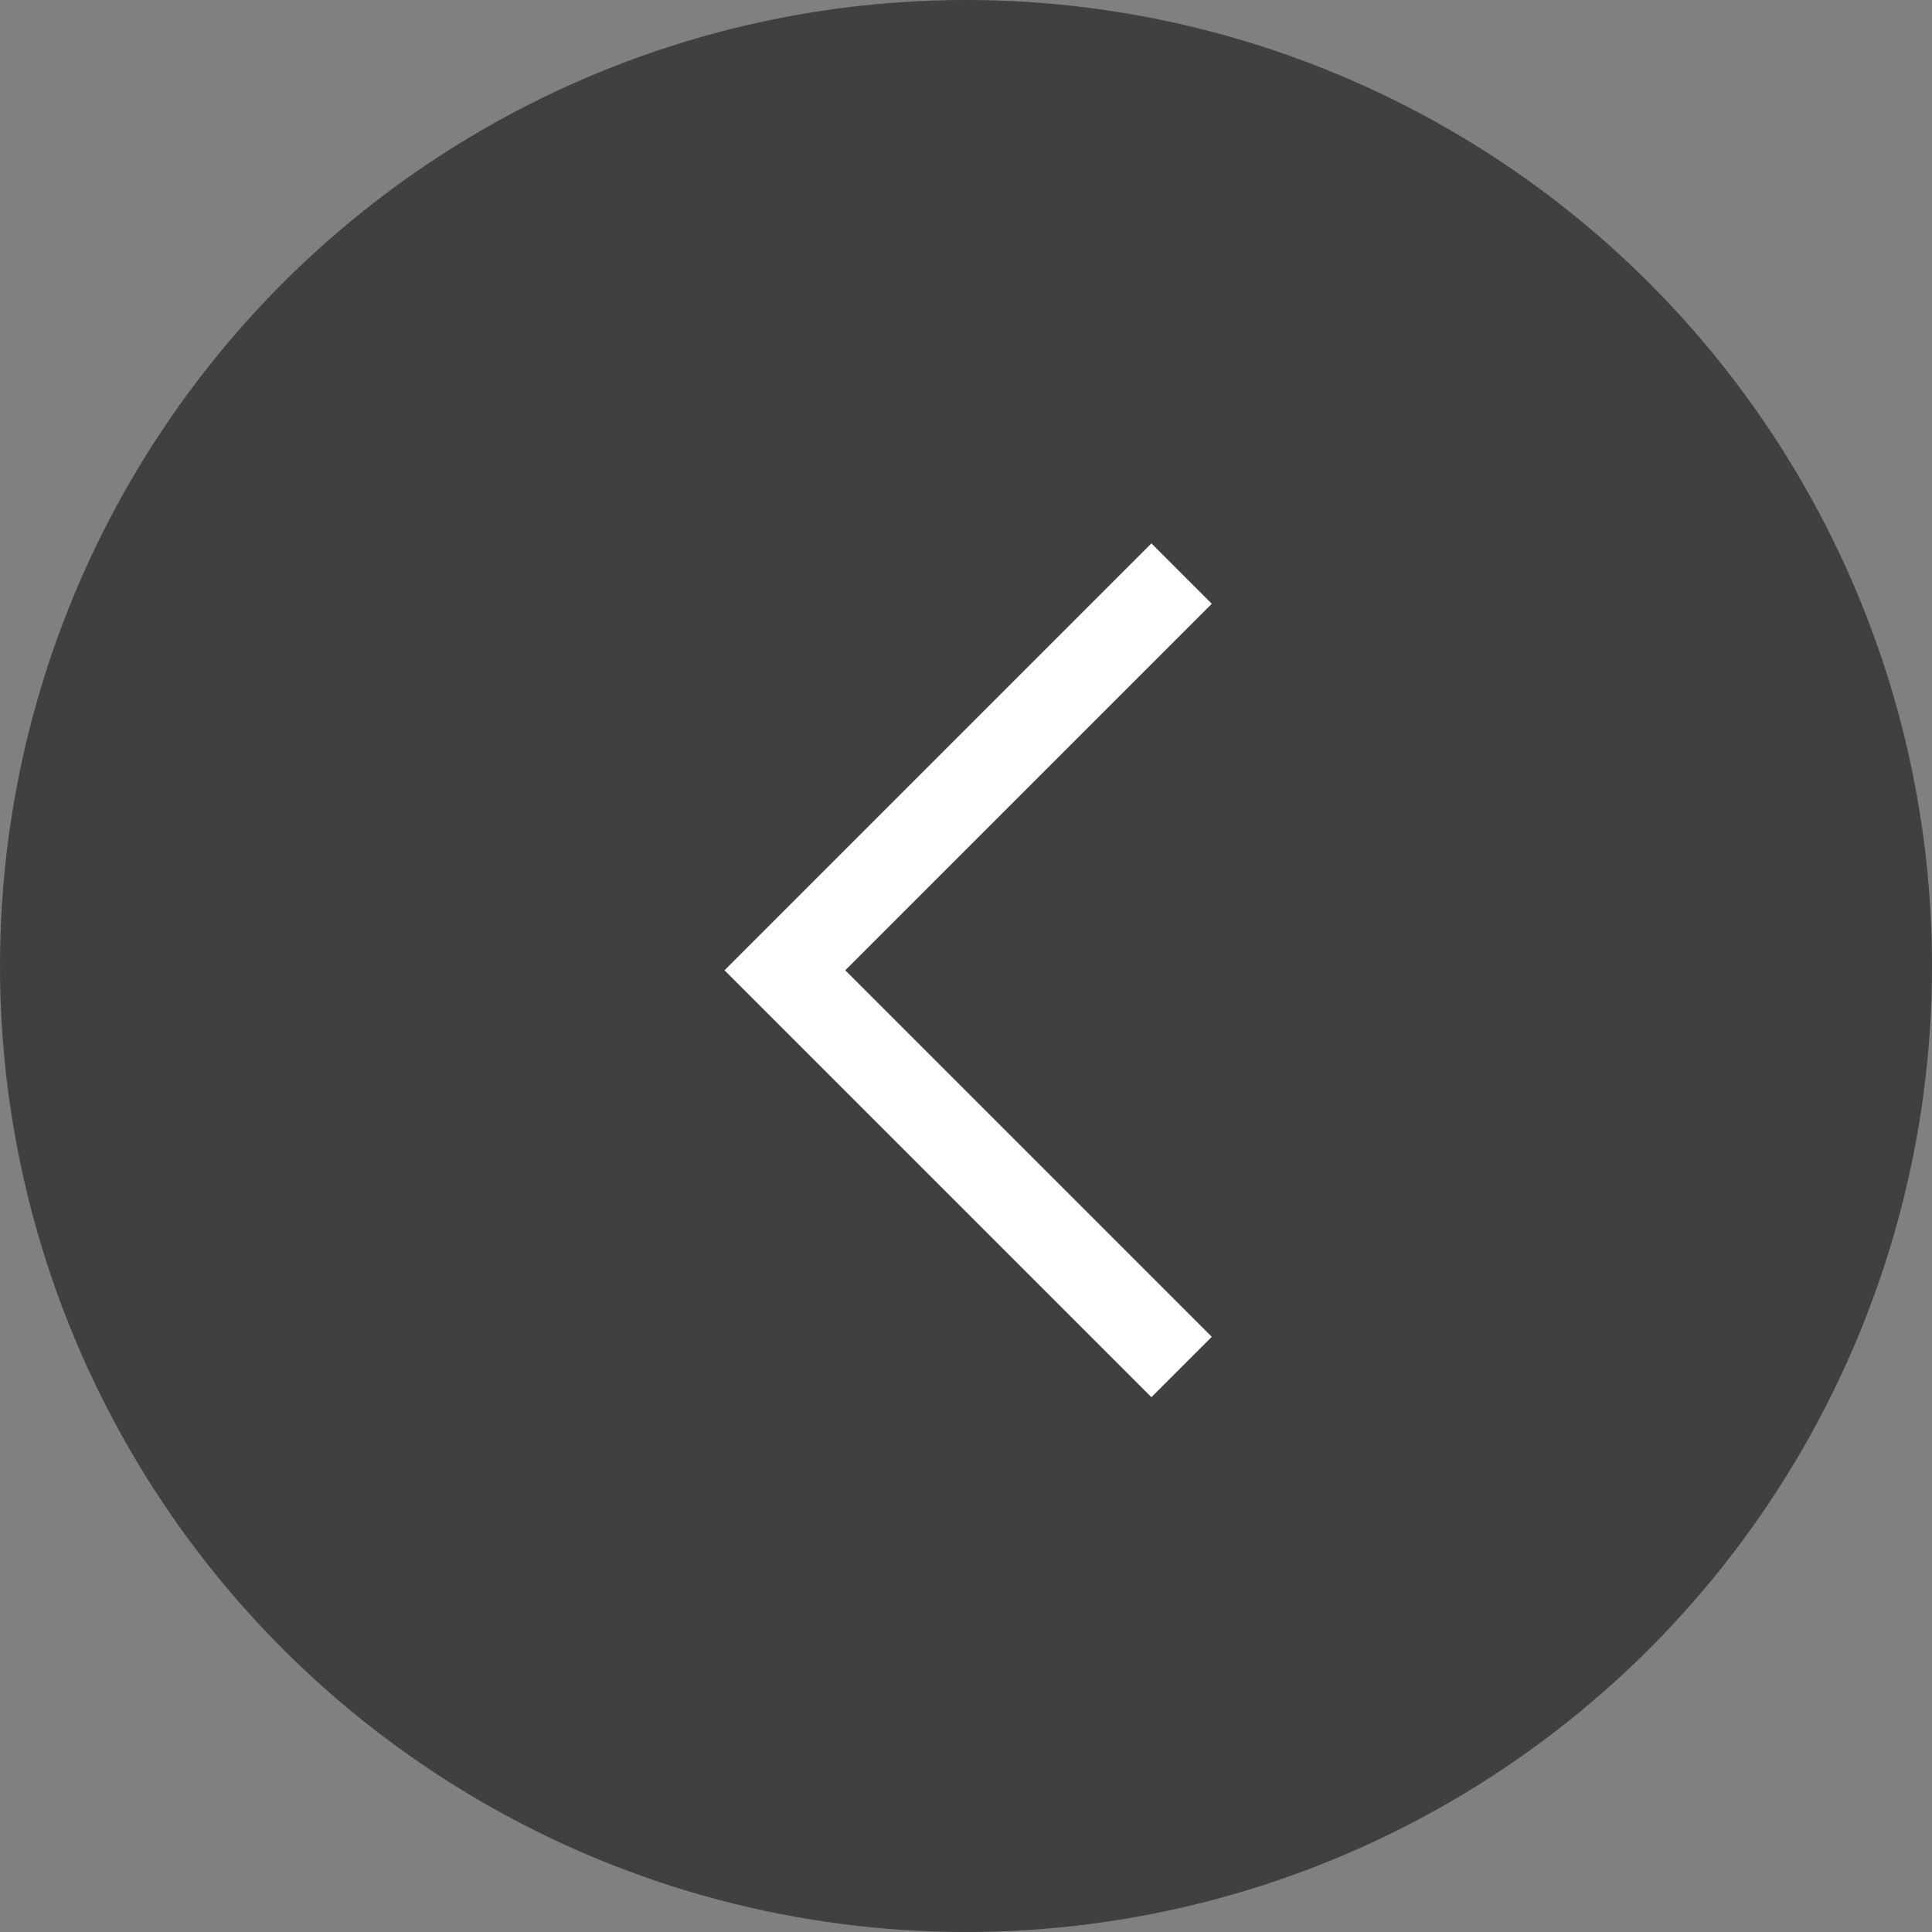
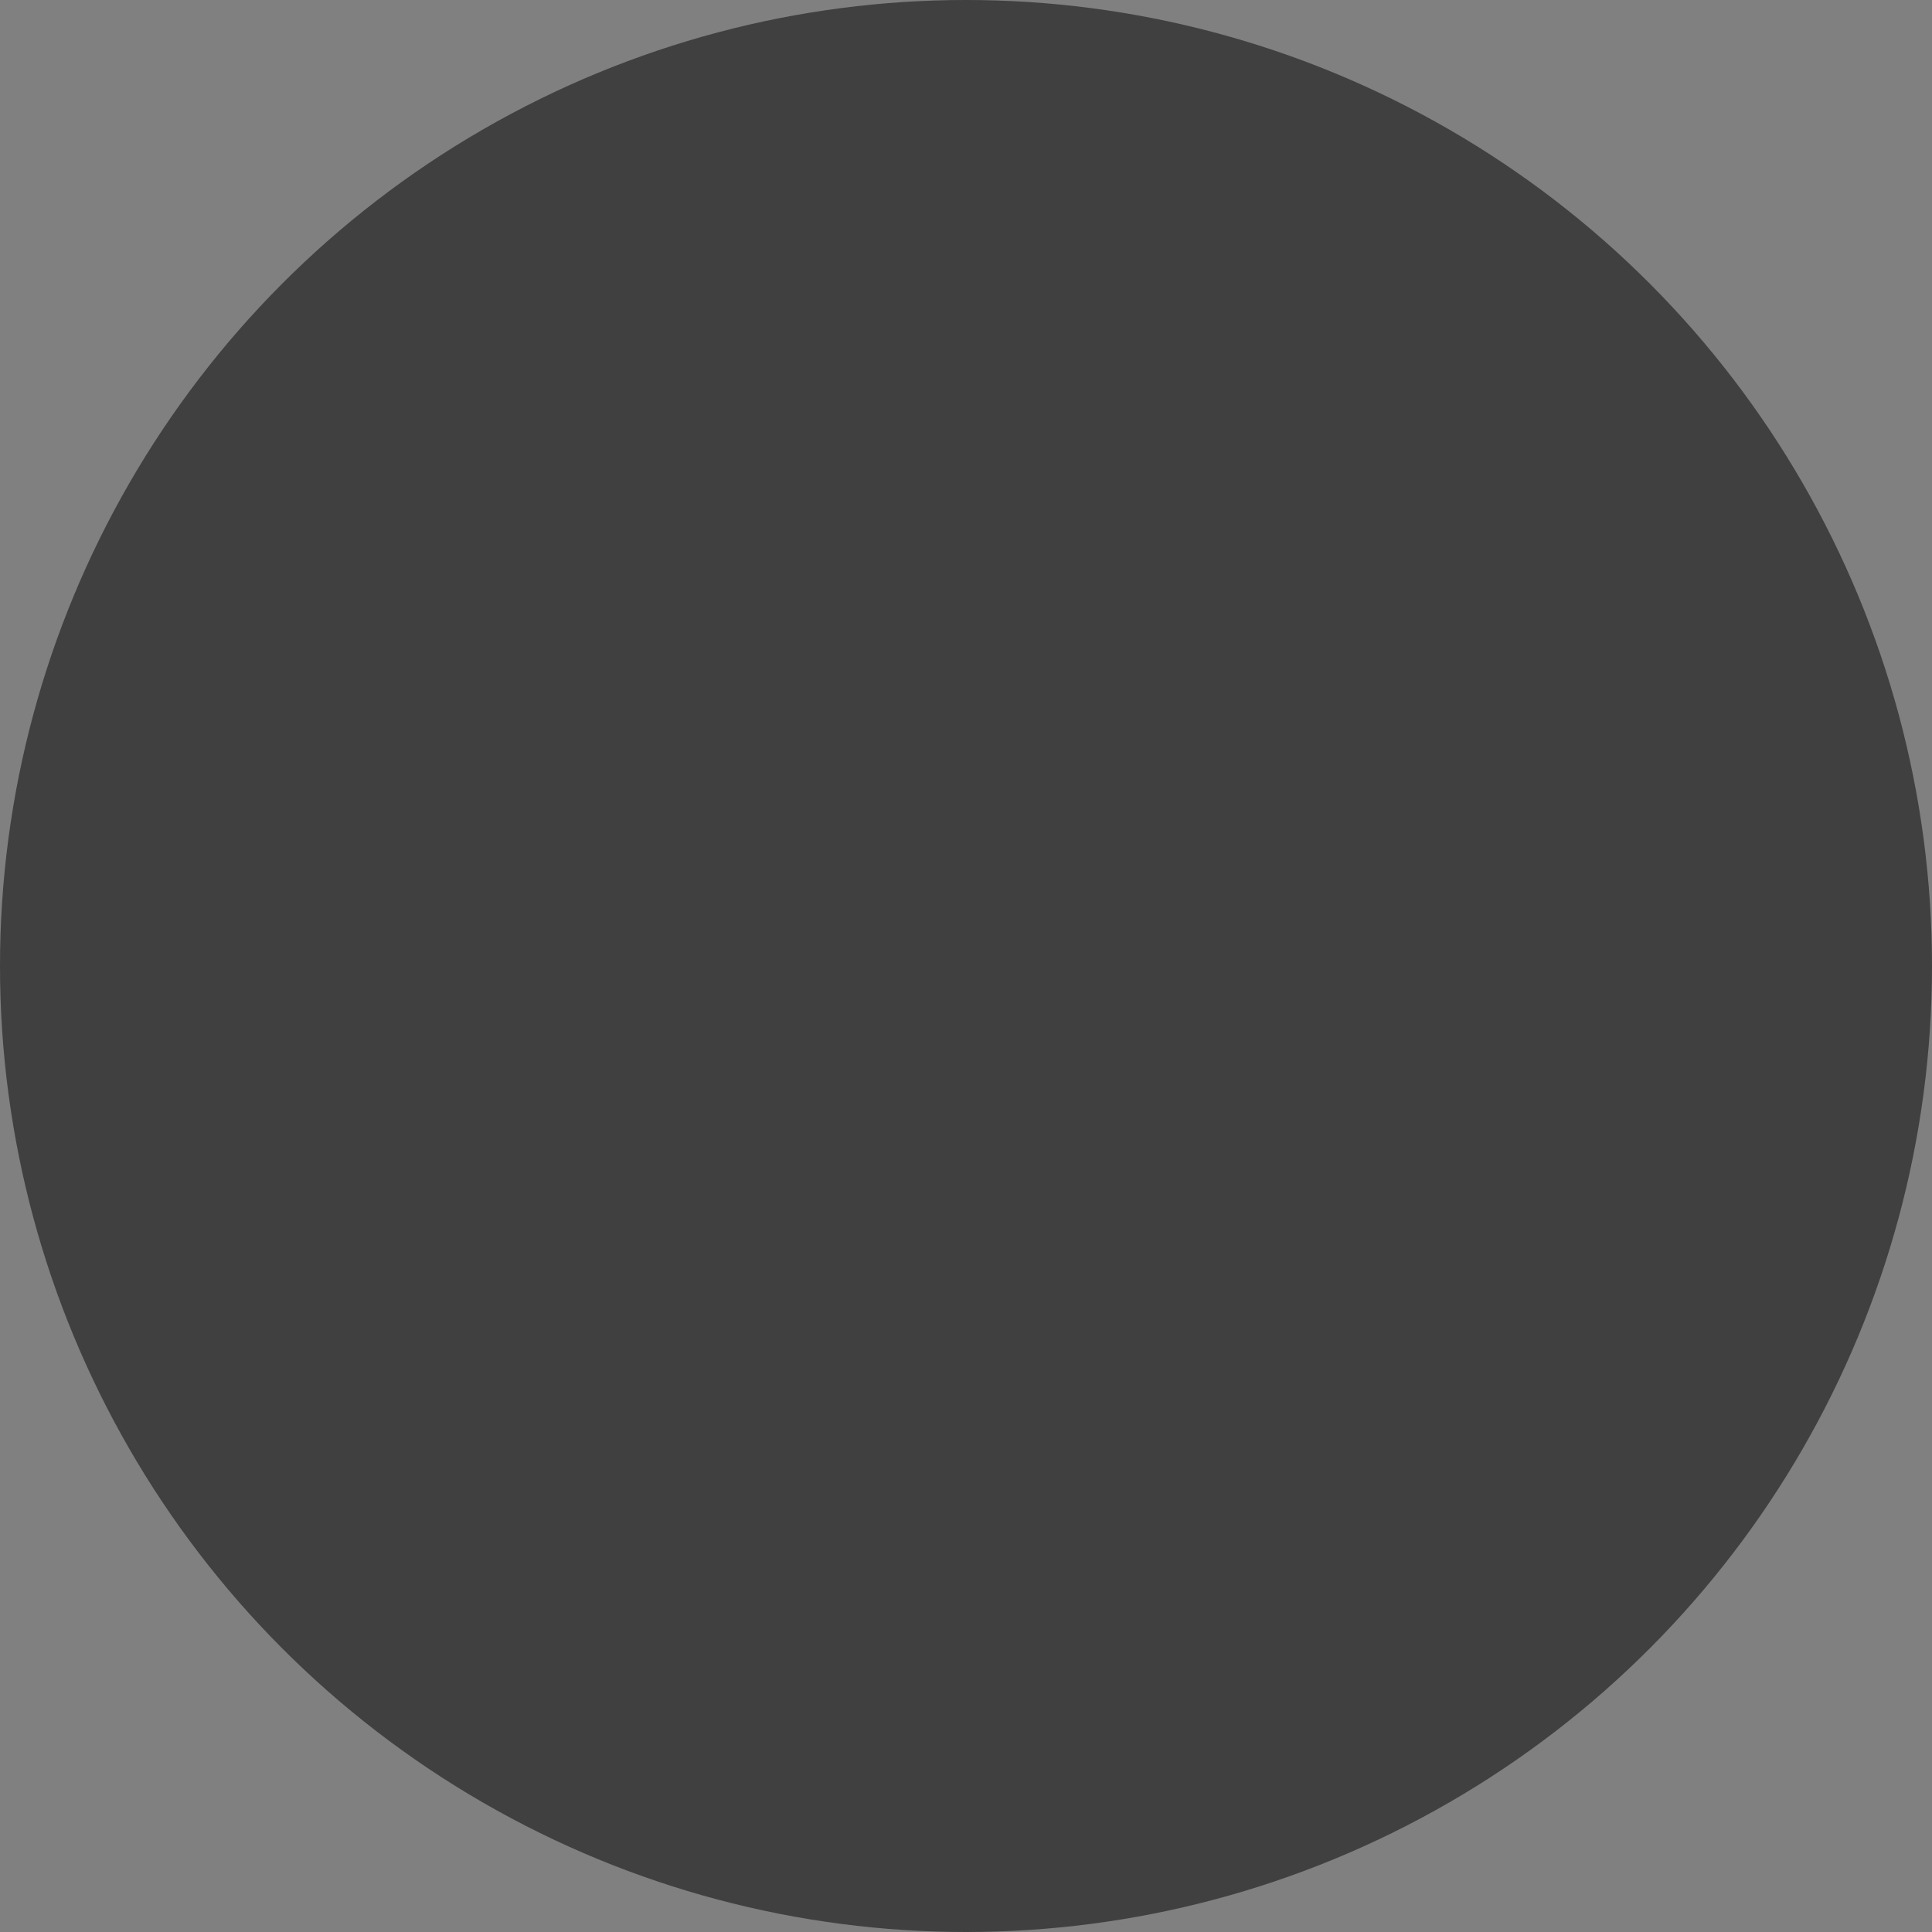
<svg xmlns="http://www.w3.org/2000/svg" width="32px" height="32px" viewBox="0 0 32 32" version="1.1">
  <rect x="0" y="0" width="32" height="32" fill="#808080" stroke="none" />
  <title>返回</title>
  <desc>Created with Sketch.</desc>
  <defs />
  <g id="Page-1" stroke="none" stroke-width="1" fill="none" fill-rule="evenodd">
    <g id="Artboard" transform="translate(-13, -81)" fill-rule="nonzero">
      <g id="返回" transform="translate(13, 81)">
        <circle id="Oval-3" fill-opacity="0.5" fill="#000000" cx="16" cy="16" r="16" />
-         <path d="M20.071,10 L14,16.071 L20.071,22.142 L19.071,23.142 L12,16.071 L19.071,9 L20.071,10 Z" id="Combined-Shape" fill="#FFFFFF" />
      </g>
    </g>
  </g>
</svg>